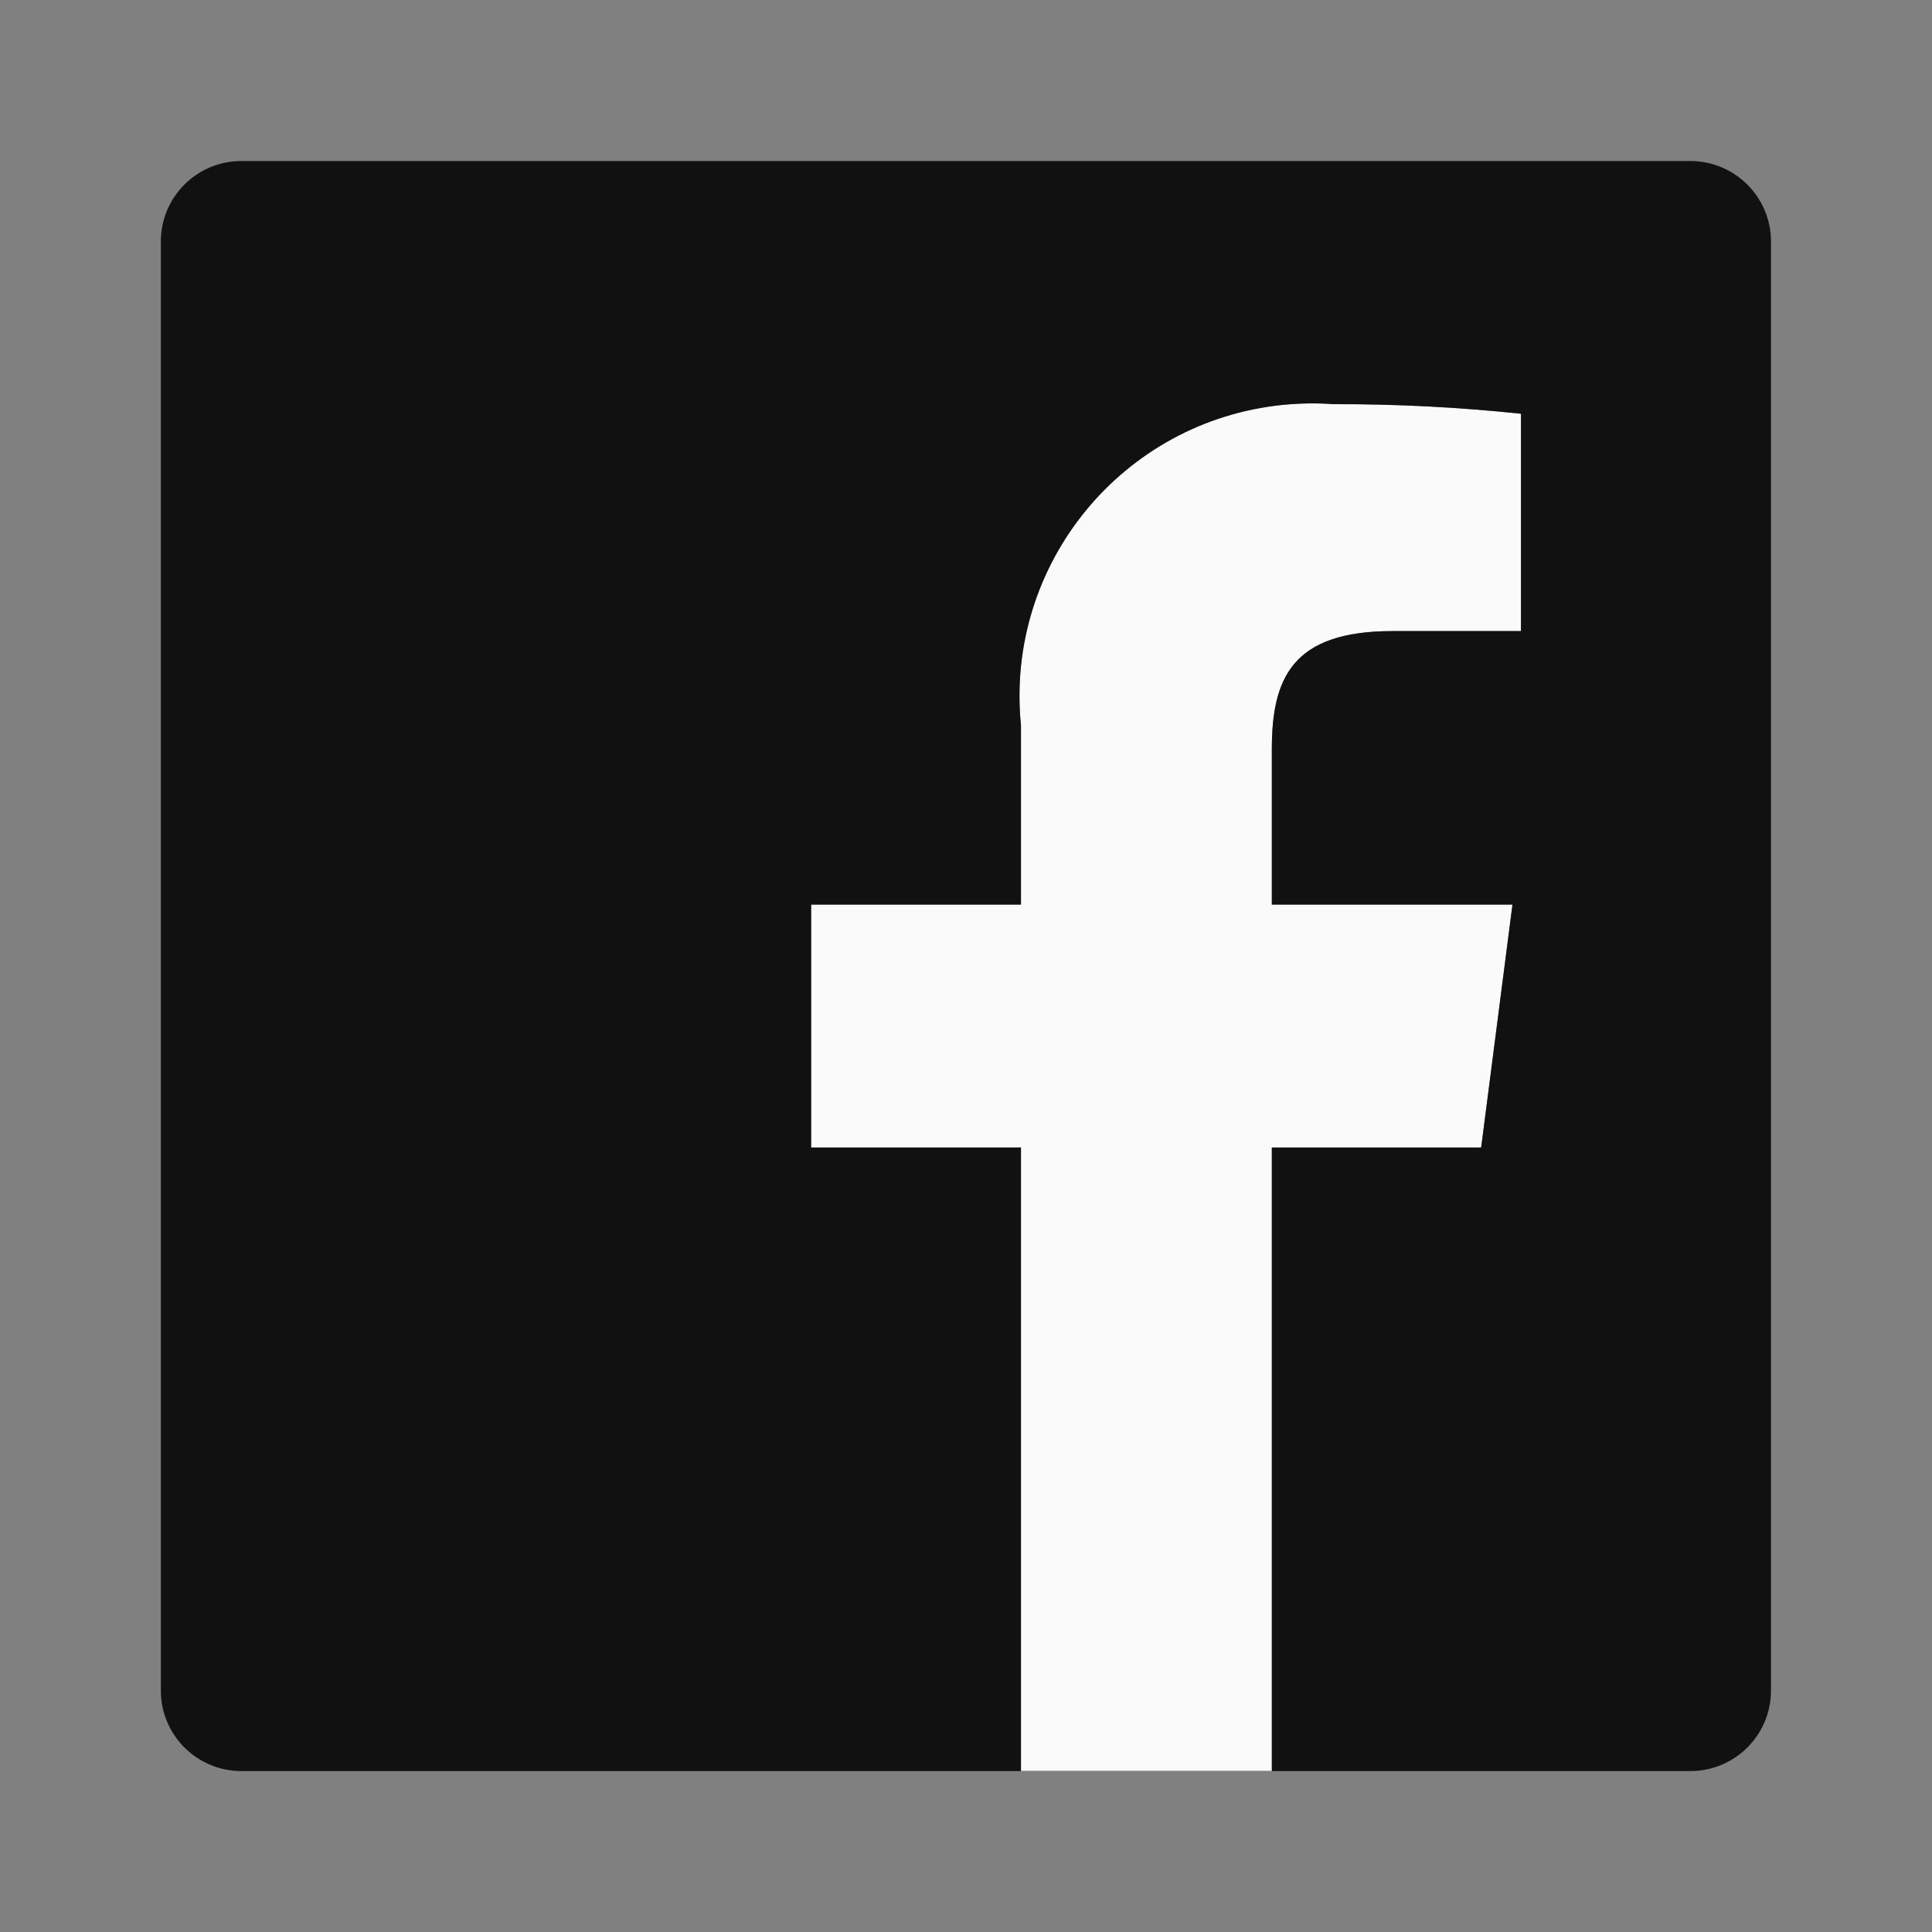
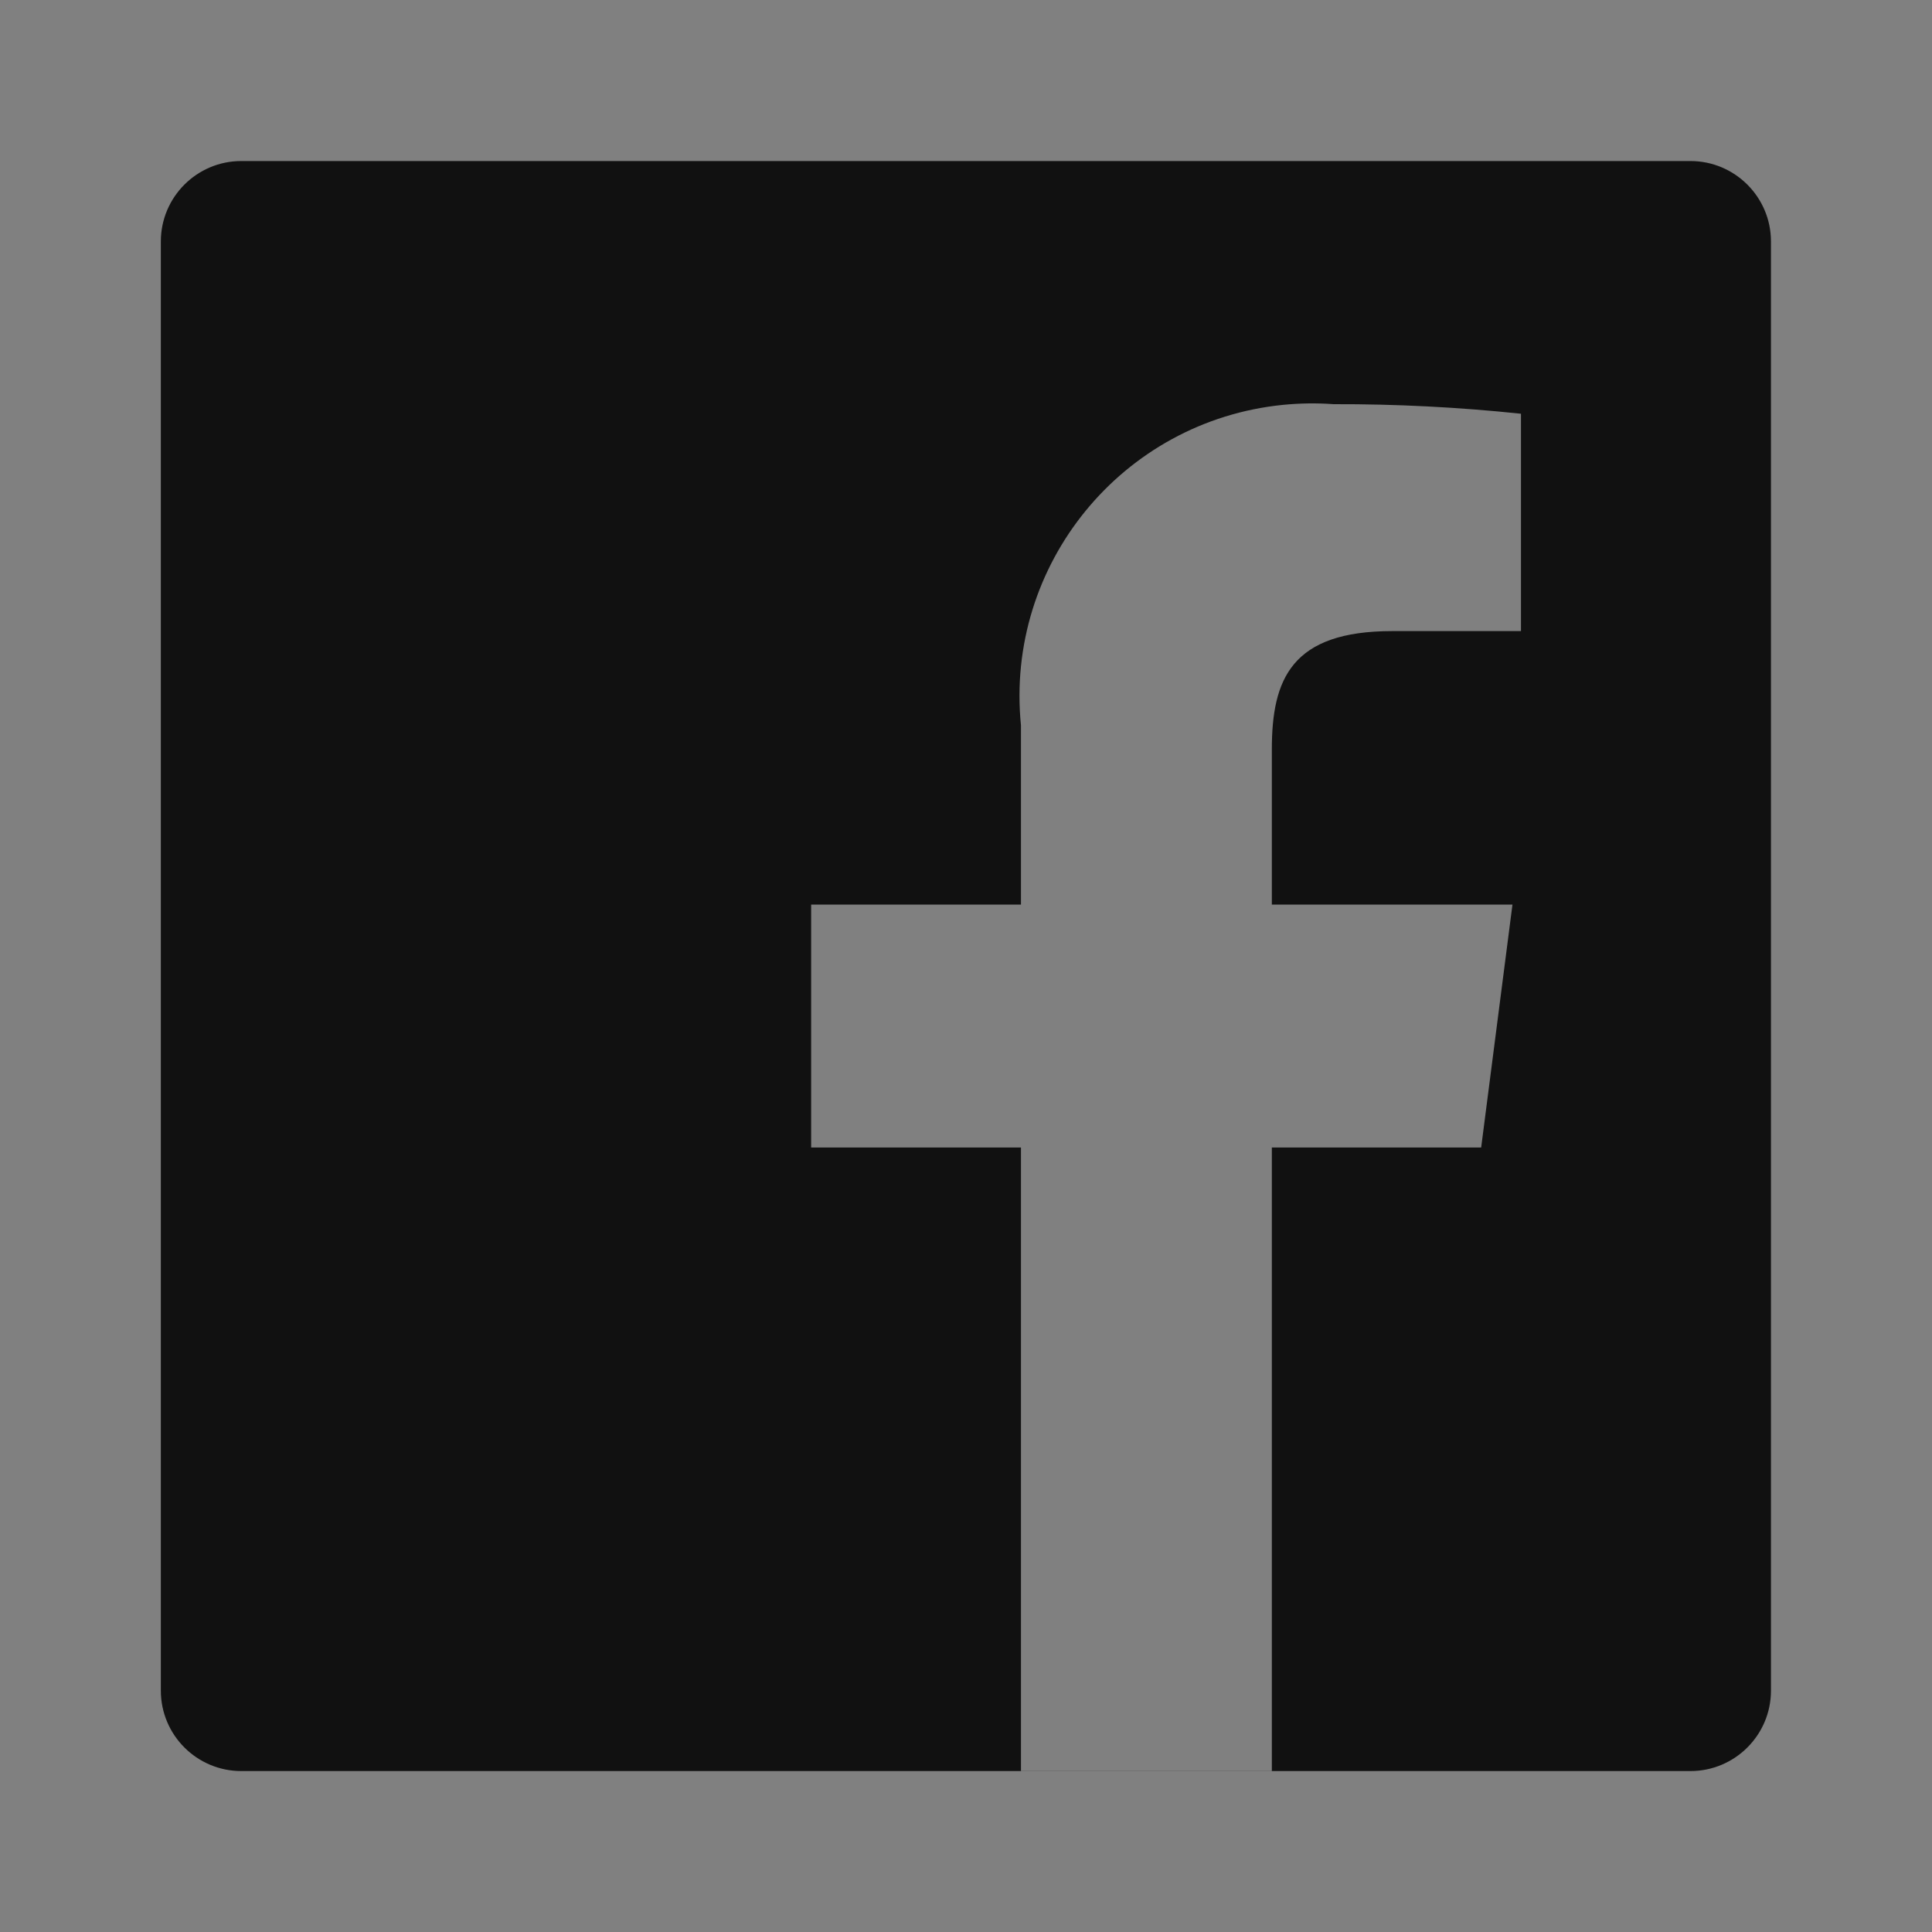
<svg xmlns="http://www.w3.org/2000/svg" width="20" height="20" viewBox="0 0 20 20" fill="none">
  <rect x="0" y="0" width="20" height="20" fill="#808080" stroke="none" />
-   <path d="M10.569 18.333V11.879H8.397V9.364H10.569V7.509C10.402 5.843 11.617 4.358 13.282 4.191C13.456 4.174 13.63 4.171 13.804 4.184C14.452 4.181 15.1 4.215 15.745 4.283V6.533L14.413 6.533C13.368 6.533 13.166 7.03 13.166 7.758V9.364H15.657L15.333 11.879H13.166V18.333L10.569 18.333Z" fill="#FAFAFA" />
  <path d="M17.499 1.667H2.498C2.038 1.667 1.665 2.04 1.665 2.5V17.501C1.665 17.961 2.038 18.334 2.498 18.334H17.499C17.959 18.334 18.333 17.961 18.333 17.501V2.5C18.333 2.04 17.959 1.667 17.499 1.667ZM15.745 6.533L14.413 6.533C13.369 6.533 13.166 7.03 13.166 7.758V9.364H15.657L15.333 11.879H13.166V18.333H10.569V11.879H8.397V9.364H10.569V7.509C10.402 5.843 11.617 4.358 13.282 4.191C13.456 4.174 13.63 4.171 13.804 4.184C14.452 4.182 15.1 4.215 15.745 4.283V6.533Z" fill="#111111" />
</svg>